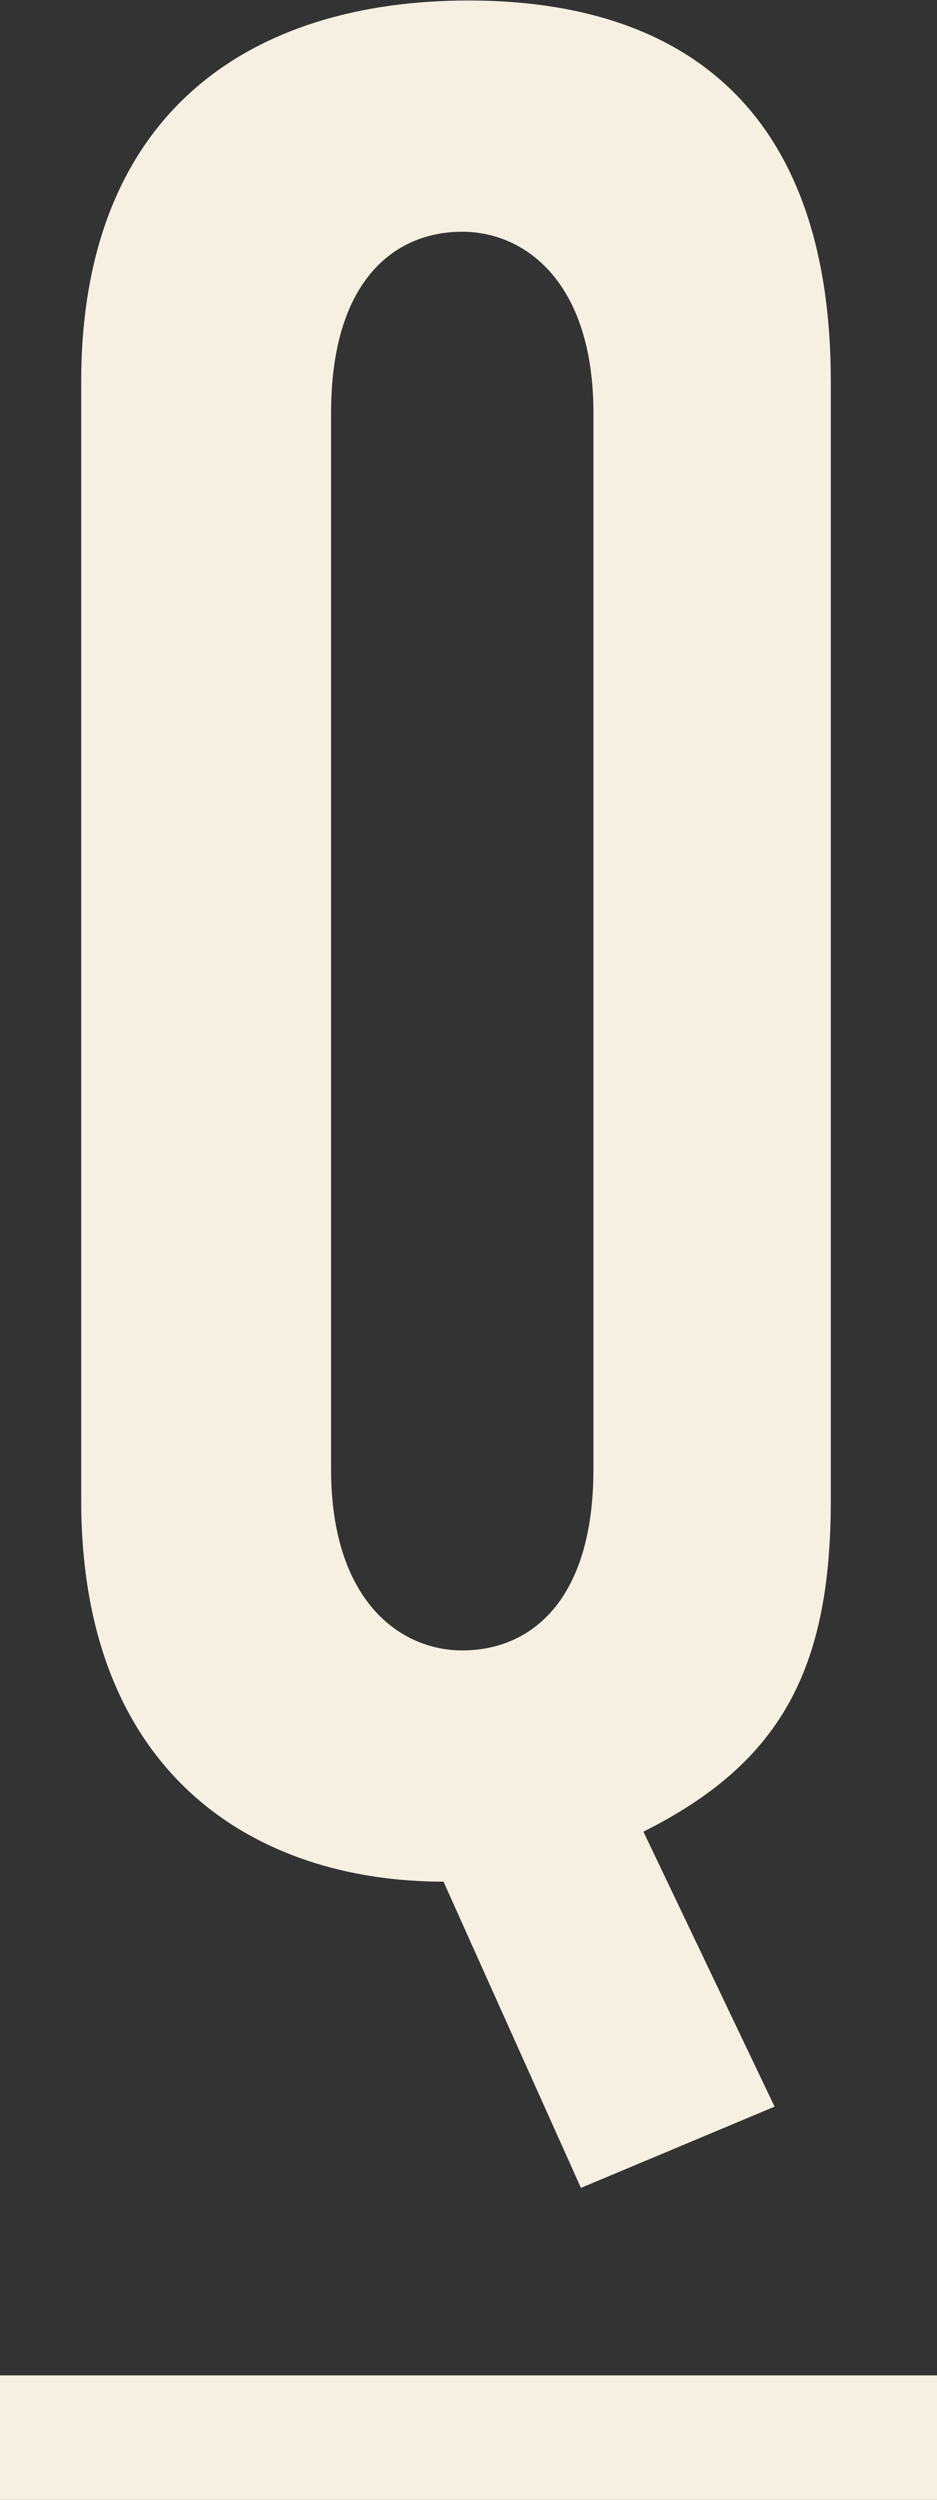
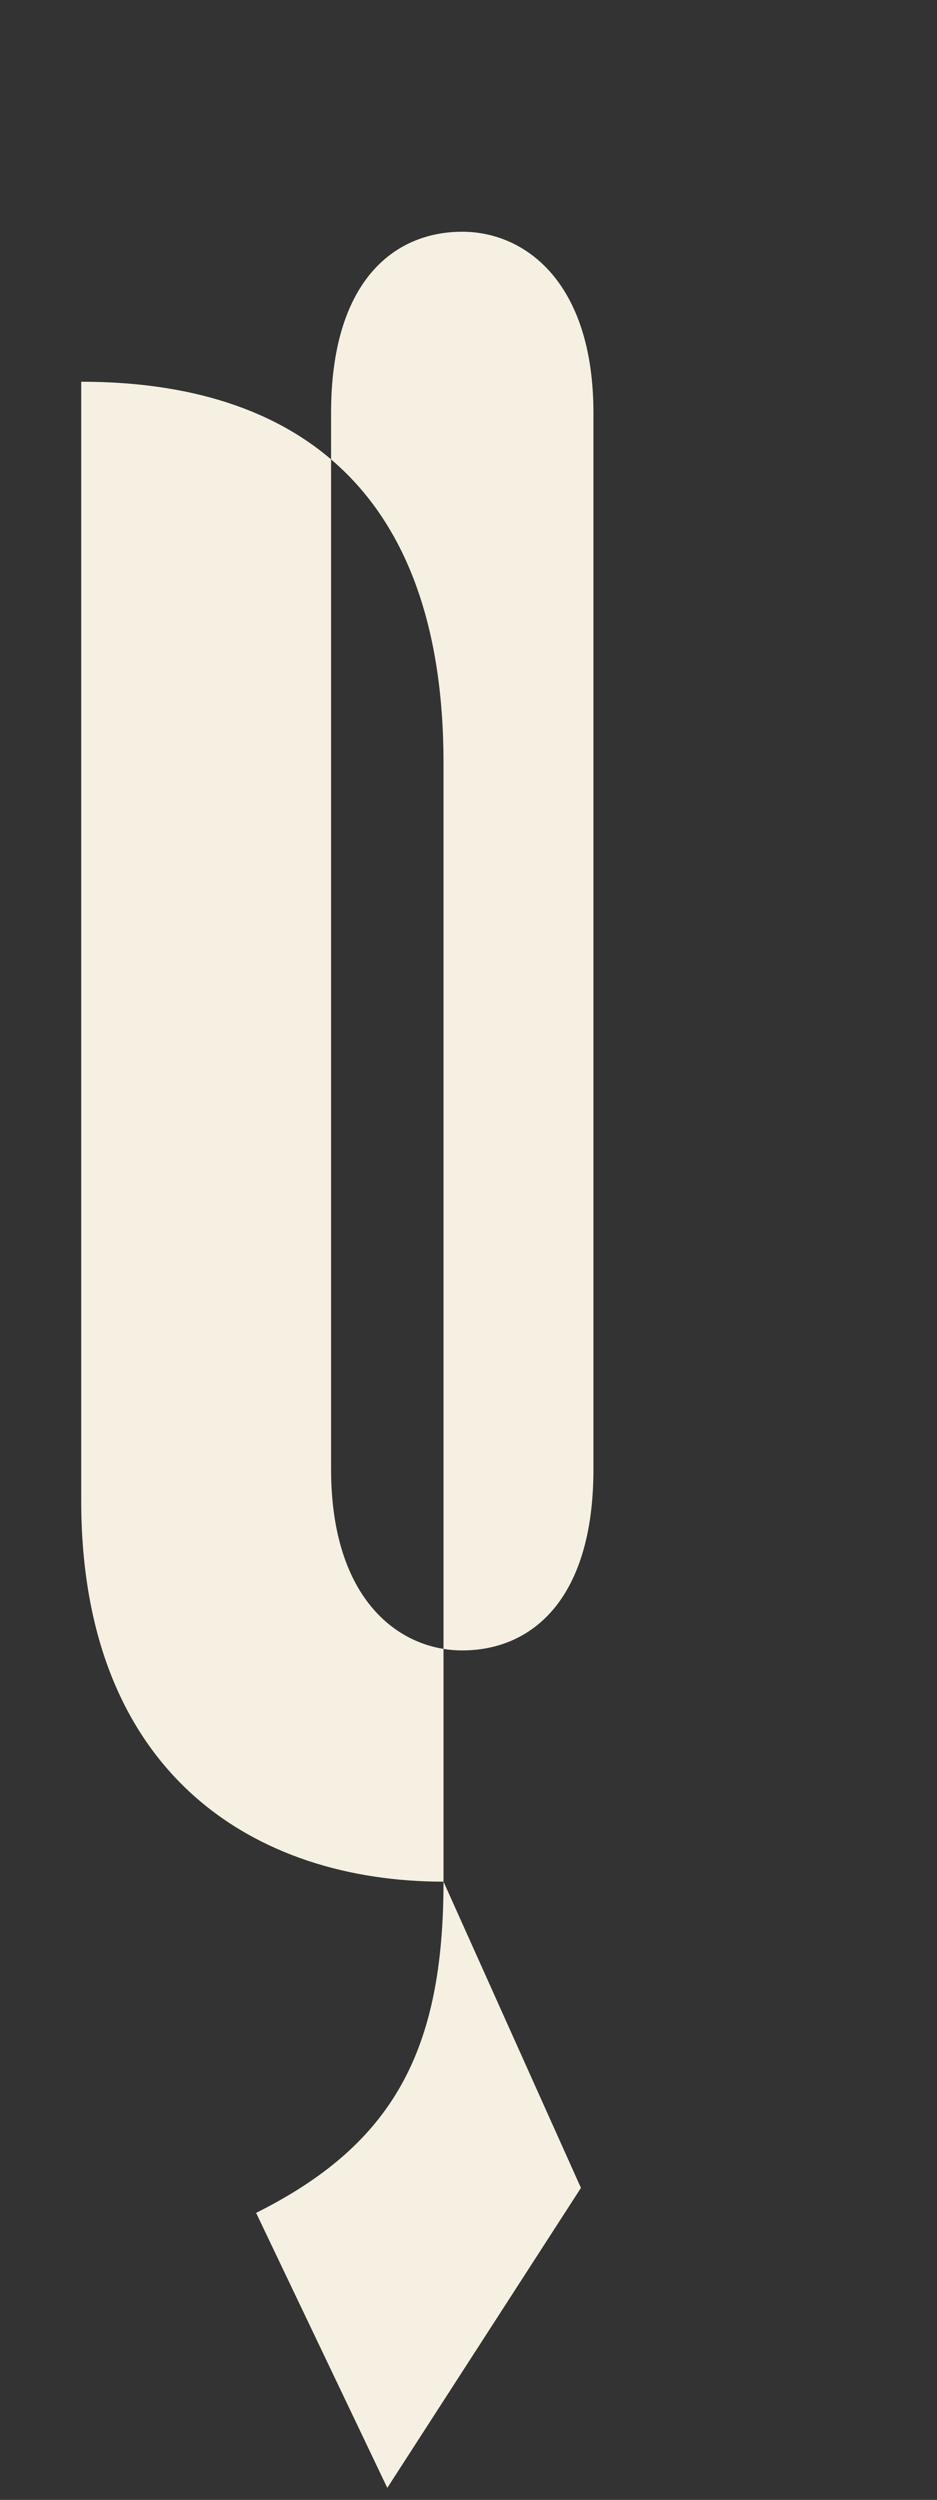
<svg xmlns="http://www.w3.org/2000/svg" version="1.1" id="レイヤー_1" x="0px" y="0px" viewBox="0 0 15 40" style="enable-background:new 0 0 15 40;" xml:space="preserve">
  <rect x="0" y="0" width="15" height="40" fill="#333333" stroke="none" />
  <style type="text/css">
	.st0{fill:#F5F0E1;}
	.st1{enable-background:new    ;}
</style>
  <g id="グループ_7328" transform="translate(-48 -598.192)">
-     <rect x="48" y="636.2" class="st0" width="15" height="2" />
    <g class="st1">
-       <path class="st0" d="M57.3,633.2l-2.2-4.9c-3,0-5.8-1.7-5.8-6.1v-17.9c0-4.3,2.7-6.1,6.2-6.1c3.4,0,5.8,1.7,5.8,6.1v17.9    c0,2.7-0.8,4.2-3,5.3l2.1,4.4L57.3,633.2z M57.5,604.8c0-2.1-1.1-2.9-2.1-2.9c-1.1,0-2.1,0.8-2.1,2.9v16.9c0,2.1,1.1,2.9,2.1,2.9    c1.1,0,2.1-0.8,2.1-2.9V604.8z" />
+       <path class="st0" d="M57.3,633.2l-2.2-4.9c-3,0-5.8-1.7-5.8-6.1v-17.9c3.4,0,5.8,1.7,5.8,6.1v17.9    c0,2.7-0.8,4.2-3,5.3l2.1,4.4L57.3,633.2z M57.5,604.8c0-2.1-1.1-2.9-2.1-2.9c-1.1,0-2.1,0.8-2.1,2.9v16.9c0,2.1,1.1,2.9,2.1,2.9    c1.1,0,2.1-0.8,2.1-2.9V604.8z" />
    </g>
  </g>
</svg>